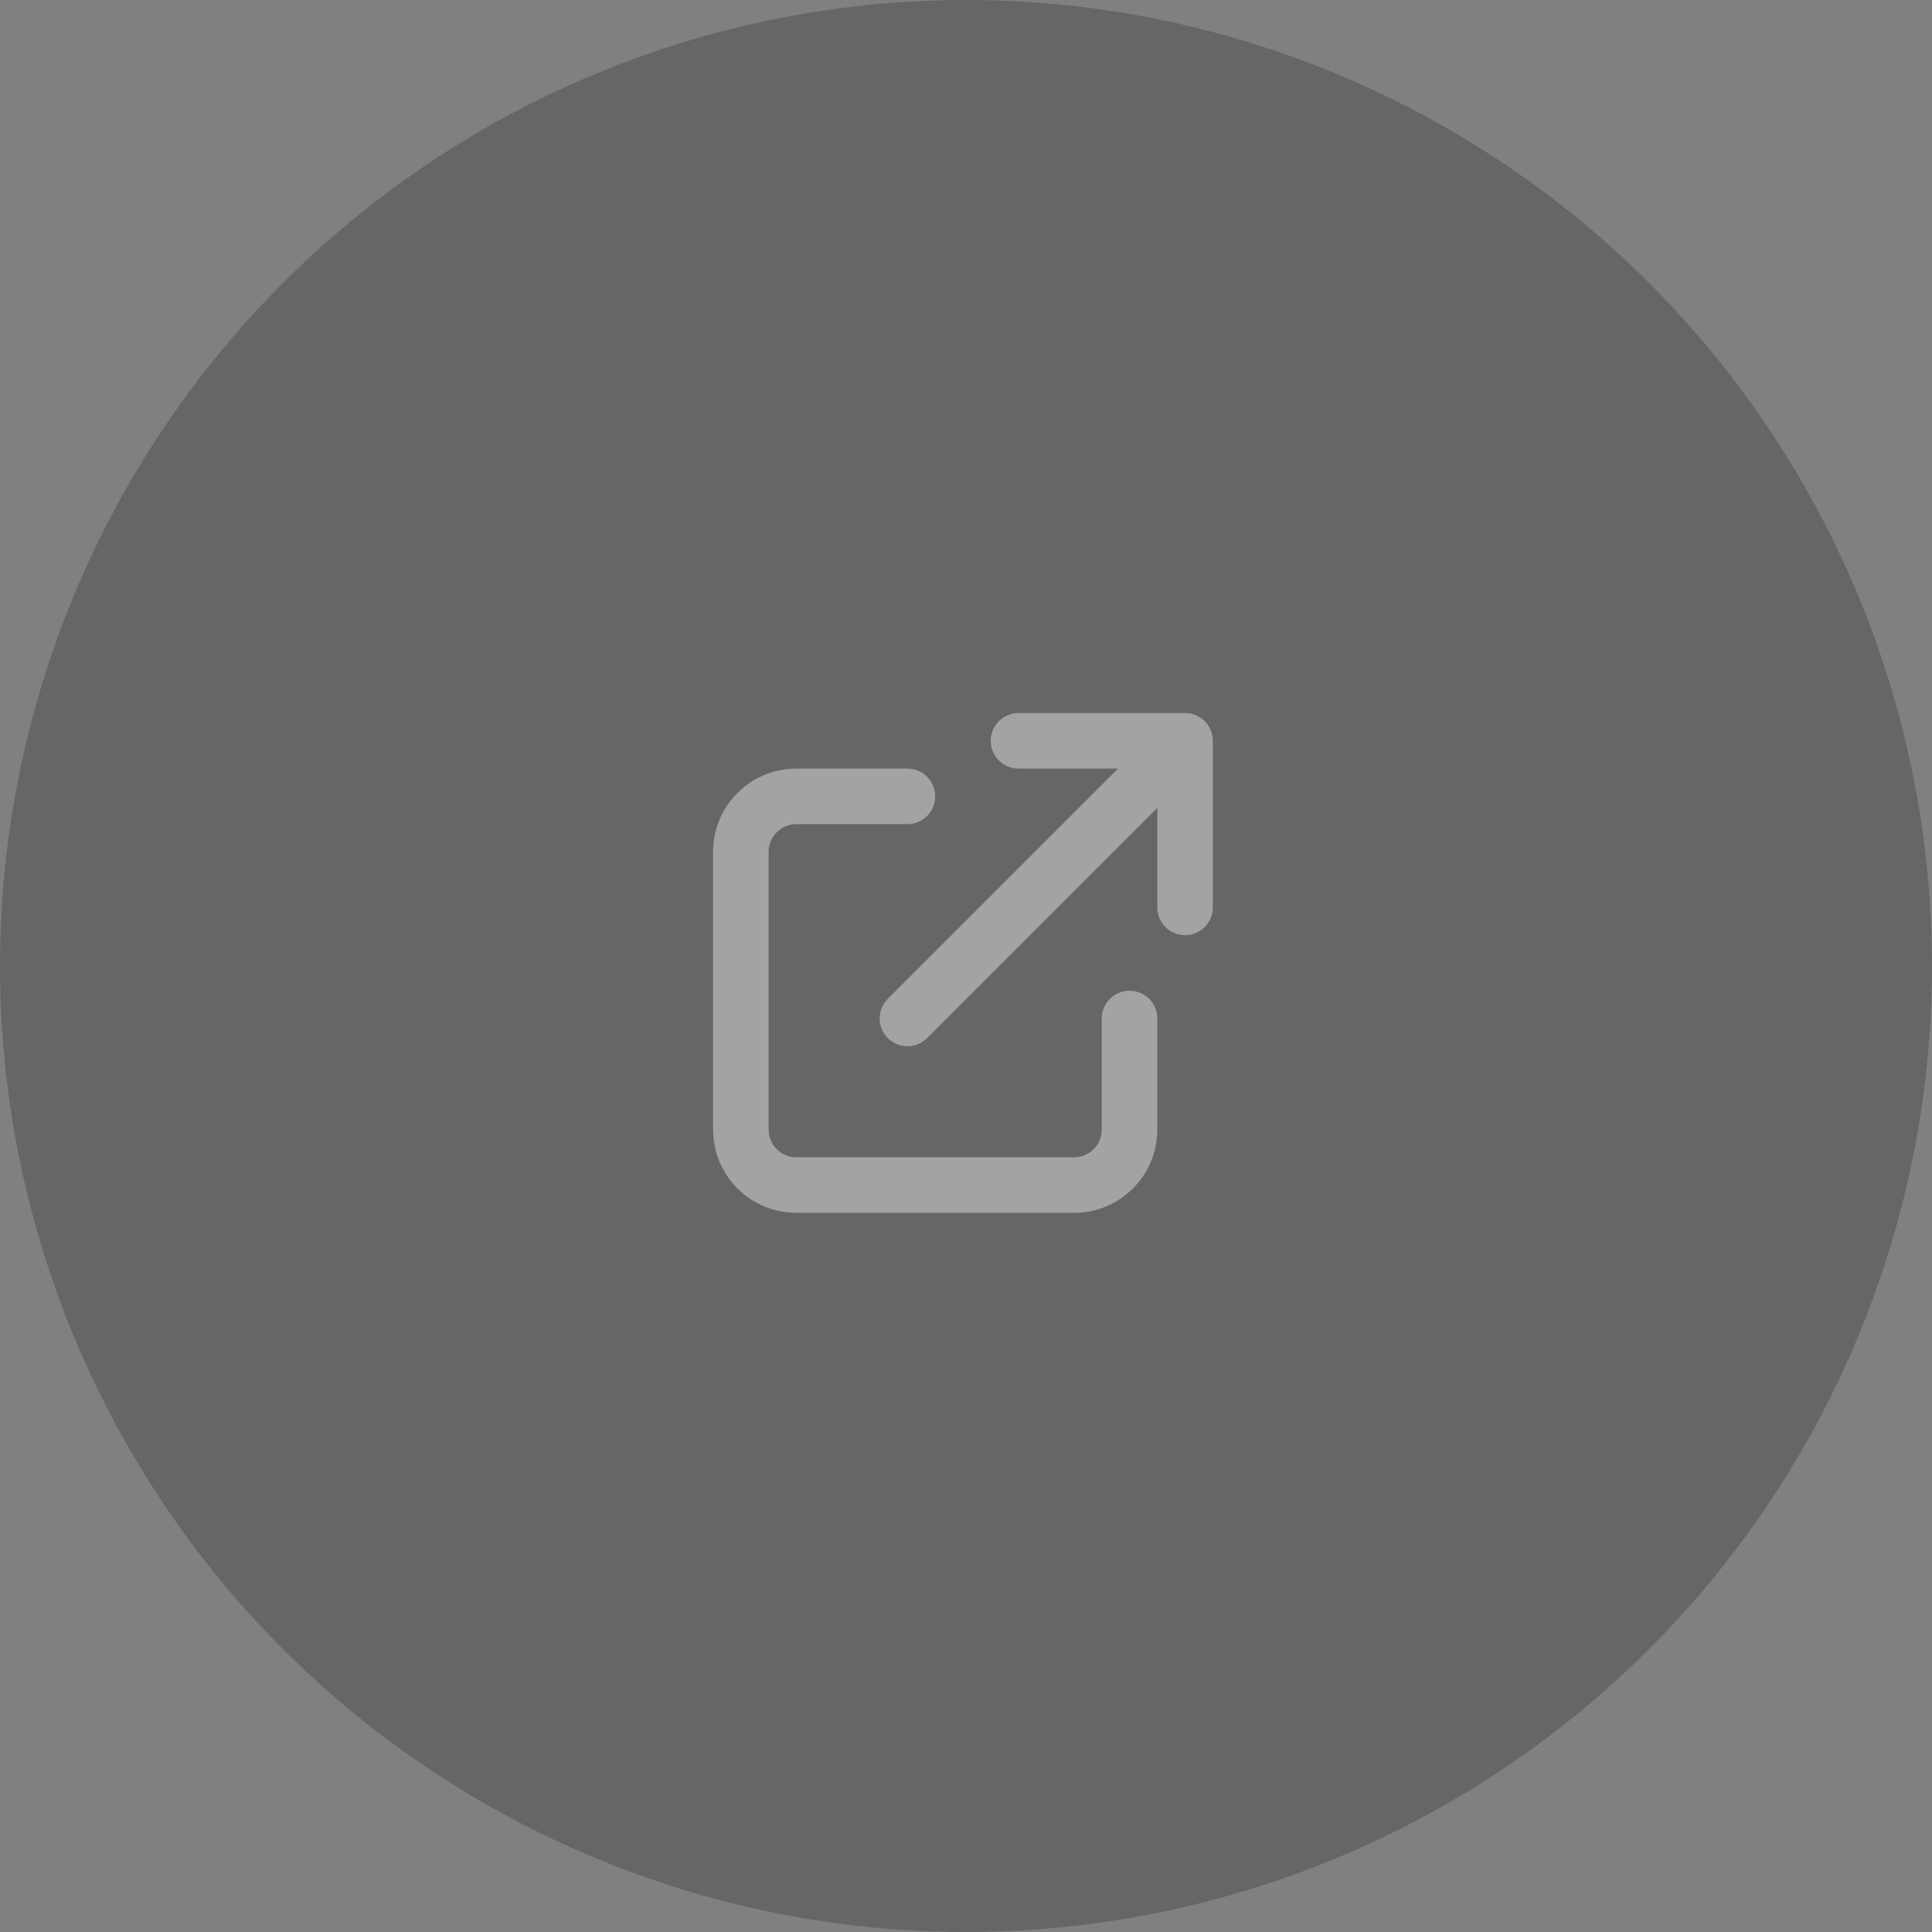
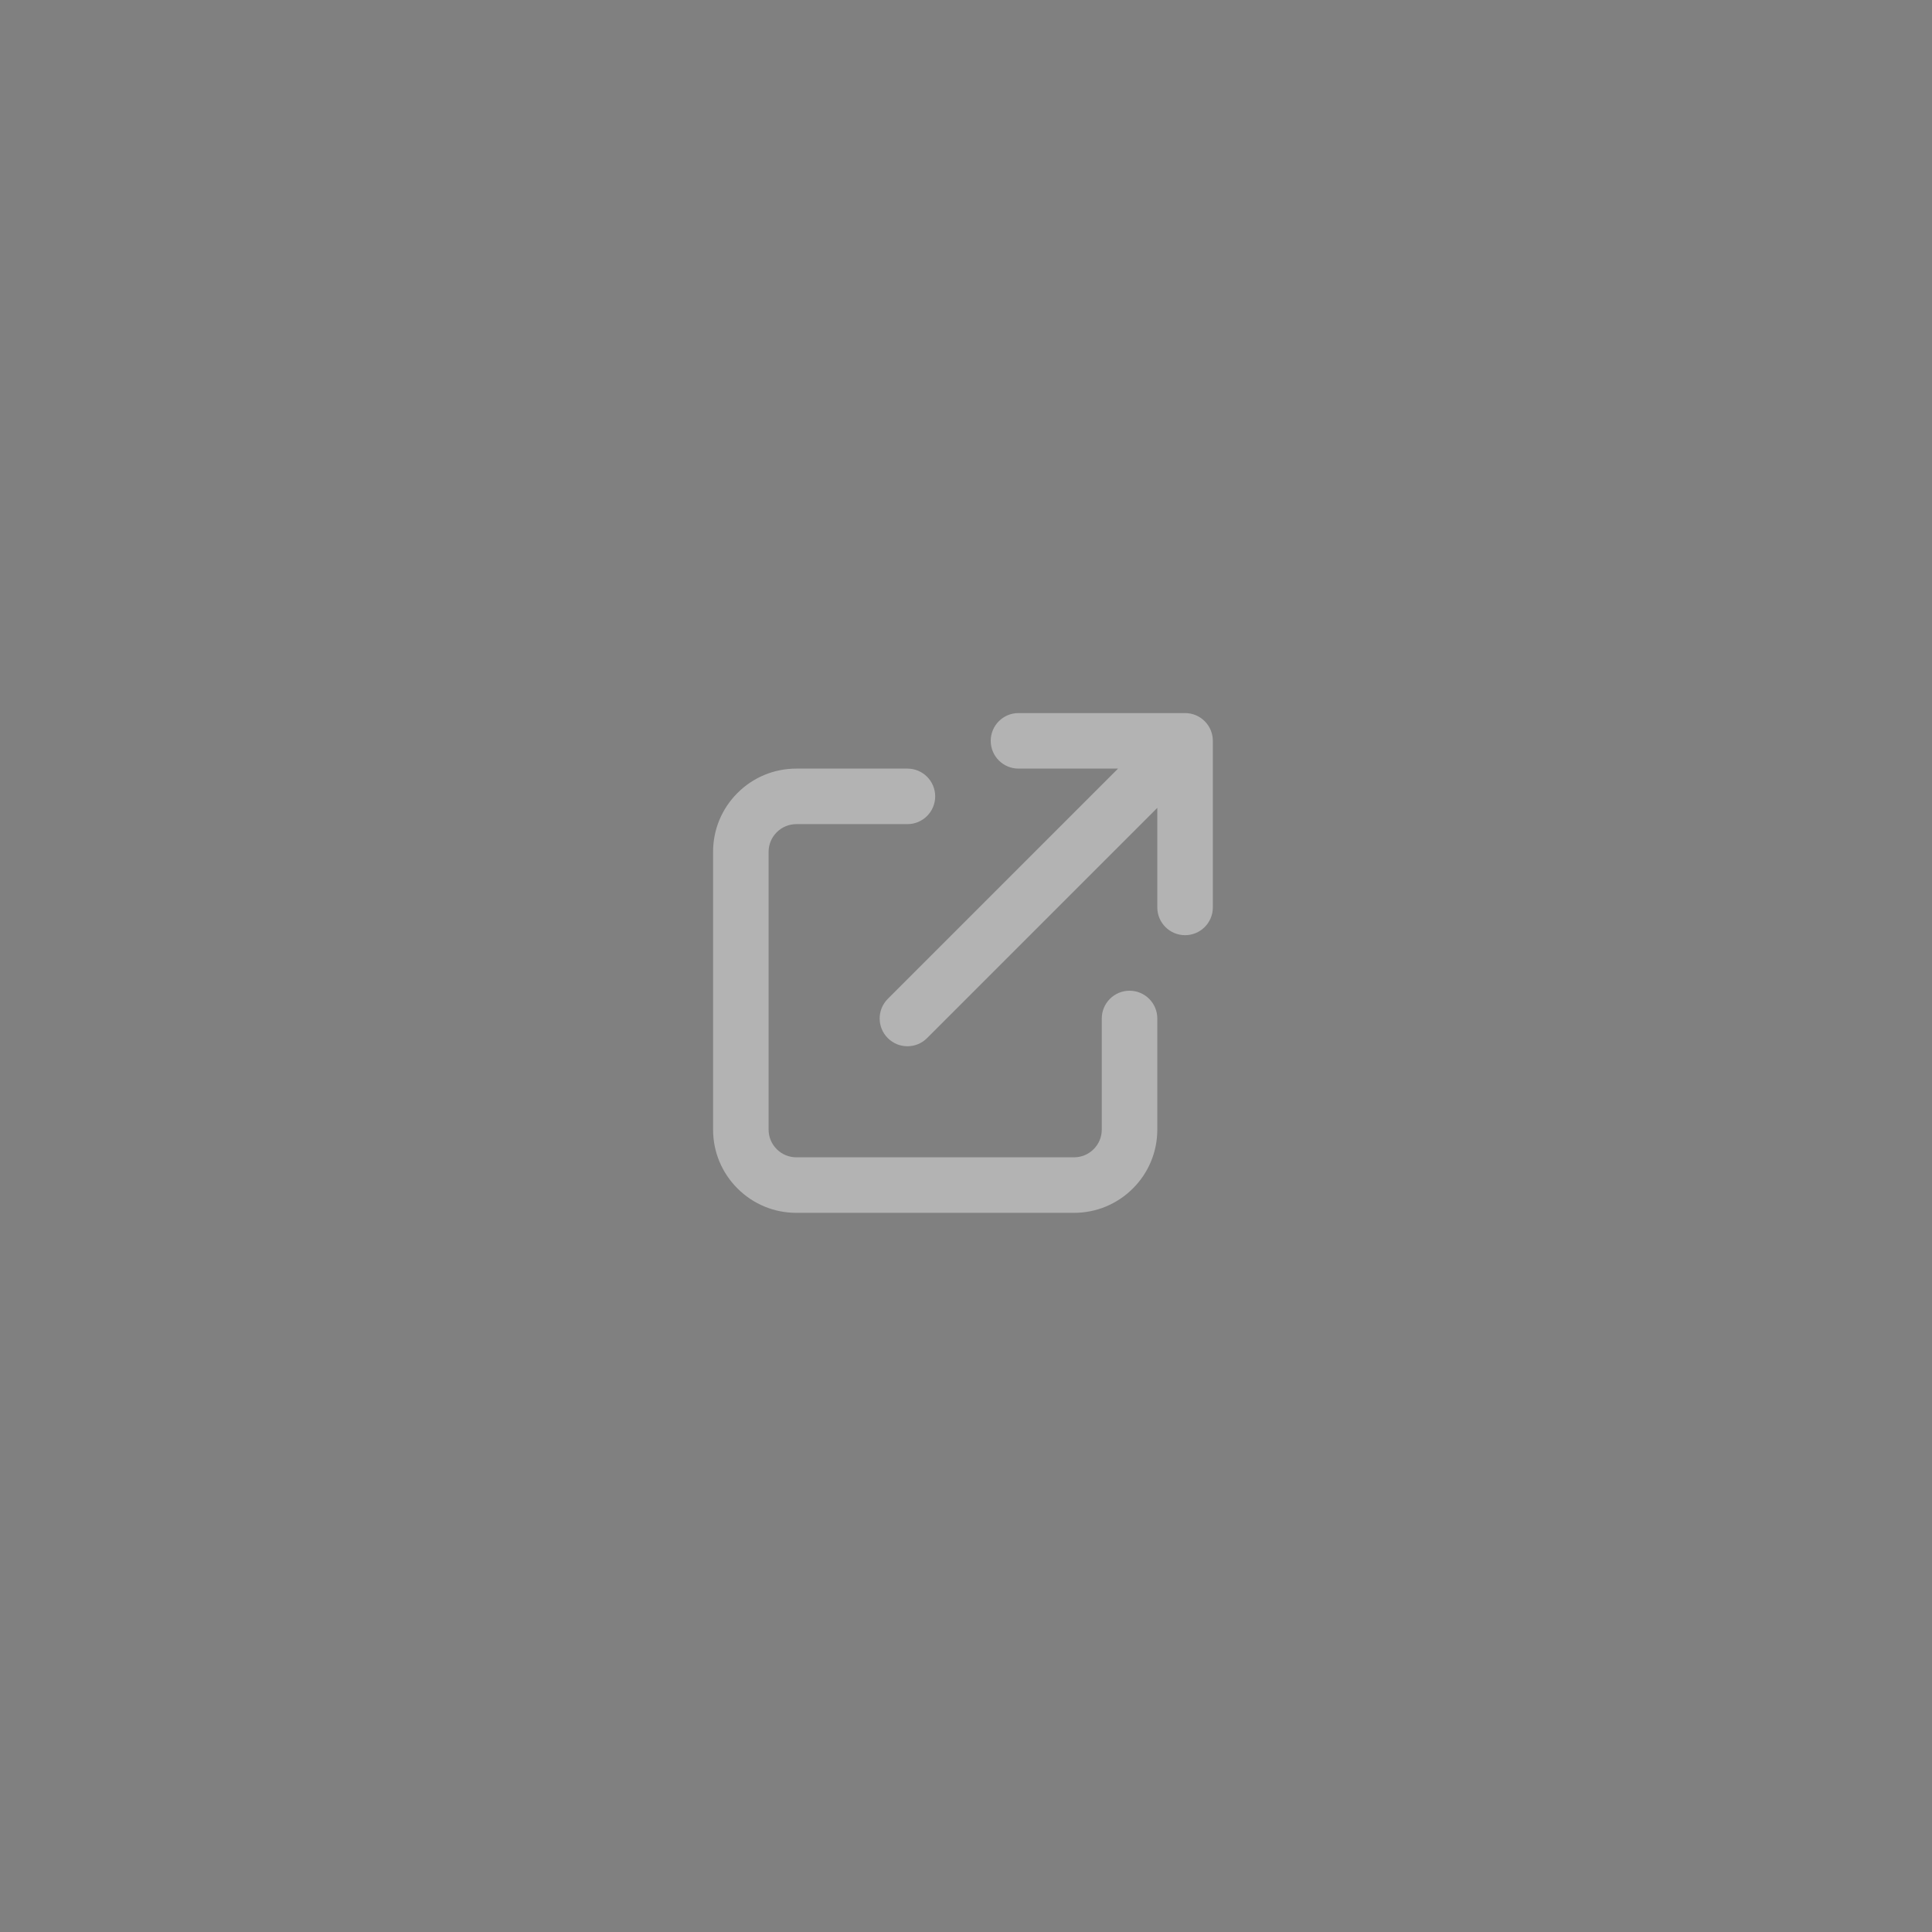
<svg xmlns="http://www.w3.org/2000/svg" width="317" height="317" viewBox="0 0 317 317" fill="none">
  <rect x="0" y="0" width="317" height="317" fill="#808080" stroke="none" />
-   <circle cx="158.5" cy="158.5" r="158.5" fill="black" fill-opacity="0.2" />
  <path d="M176.223 199.001H130.667C127.016 199.001 123.584 197.579 121.003 194.998C118.422 192.417 117 188.985 117 185.334V139.778C117 136.127 118.422 132.695 121.003 130.114C123.584 127.533 127.016 126.111 130.667 126.111H148.889C151.406 126.111 153.445 128.151 153.445 130.667C153.445 133.183 151.406 135.223 148.889 135.223H130.667C129.45 135.223 128.306 135.697 127.446 136.557C126.585 137.417 126.111 138.561 126.111 139.778V185.334C126.111 186.551 126.585 187.695 127.446 188.556C128.306 189.416 129.45 189.89 130.667 189.89H176.223C177.44 189.89 178.584 189.416 179.444 188.555C180.304 187.695 180.778 186.551 180.778 185.334V167.112C180.778 164.596 182.818 162.556 185.334 162.556C187.85 162.556 189.89 164.596 189.89 167.112V185.334C189.89 188.985 188.468 192.417 185.887 194.998C183.305 197.579 179.873 199.001 176.223 199.001ZM148.889 171.667C147.723 171.667 146.558 171.223 145.668 170.333C143.889 168.554 143.889 165.669 145.668 163.89L183.447 126.111H167.112C164.596 126.111 162.556 124.072 162.556 121.556C162.556 119.04 164.596 117 167.112 117H194.446C195.076 117 195.676 117.128 196.222 117.359C196.731 117.575 197.209 117.887 197.628 118.296L197.628 118.296C197.631 118.299 197.634 118.302 197.637 118.305C197.638 118.306 197.639 118.307 197.64 118.308C197.642 118.31 197.645 118.312 197.647 118.315C197.648 118.316 197.65 118.318 197.651 118.319C197.653 118.321 197.655 118.323 197.656 118.325C197.66 118.328 197.663 118.331 197.666 118.334C197.67 118.338 197.673 118.341 197.676 118.344C197.678 118.346 197.68 118.348 197.681 118.349C197.683 118.351 197.684 118.352 197.686 118.354C197.688 118.356 197.691 118.359 197.693 118.361C197.694 118.362 197.695 118.363 197.695 118.364C197.698 118.367 197.701 118.37 197.704 118.373L197.705 118.373C198.114 118.792 198.426 119.27 198.641 119.78C198.872 120.325 199.001 120.925 199.001 121.555V148.889C199.001 151.405 196.961 153.445 194.445 153.445C191.929 153.445 189.889 151.405 189.889 148.889V132.554L152.11 170.333C151.221 171.223 150.055 171.667 148.889 171.667Z" fill="white" fill-opacity="0.4" />
</svg>